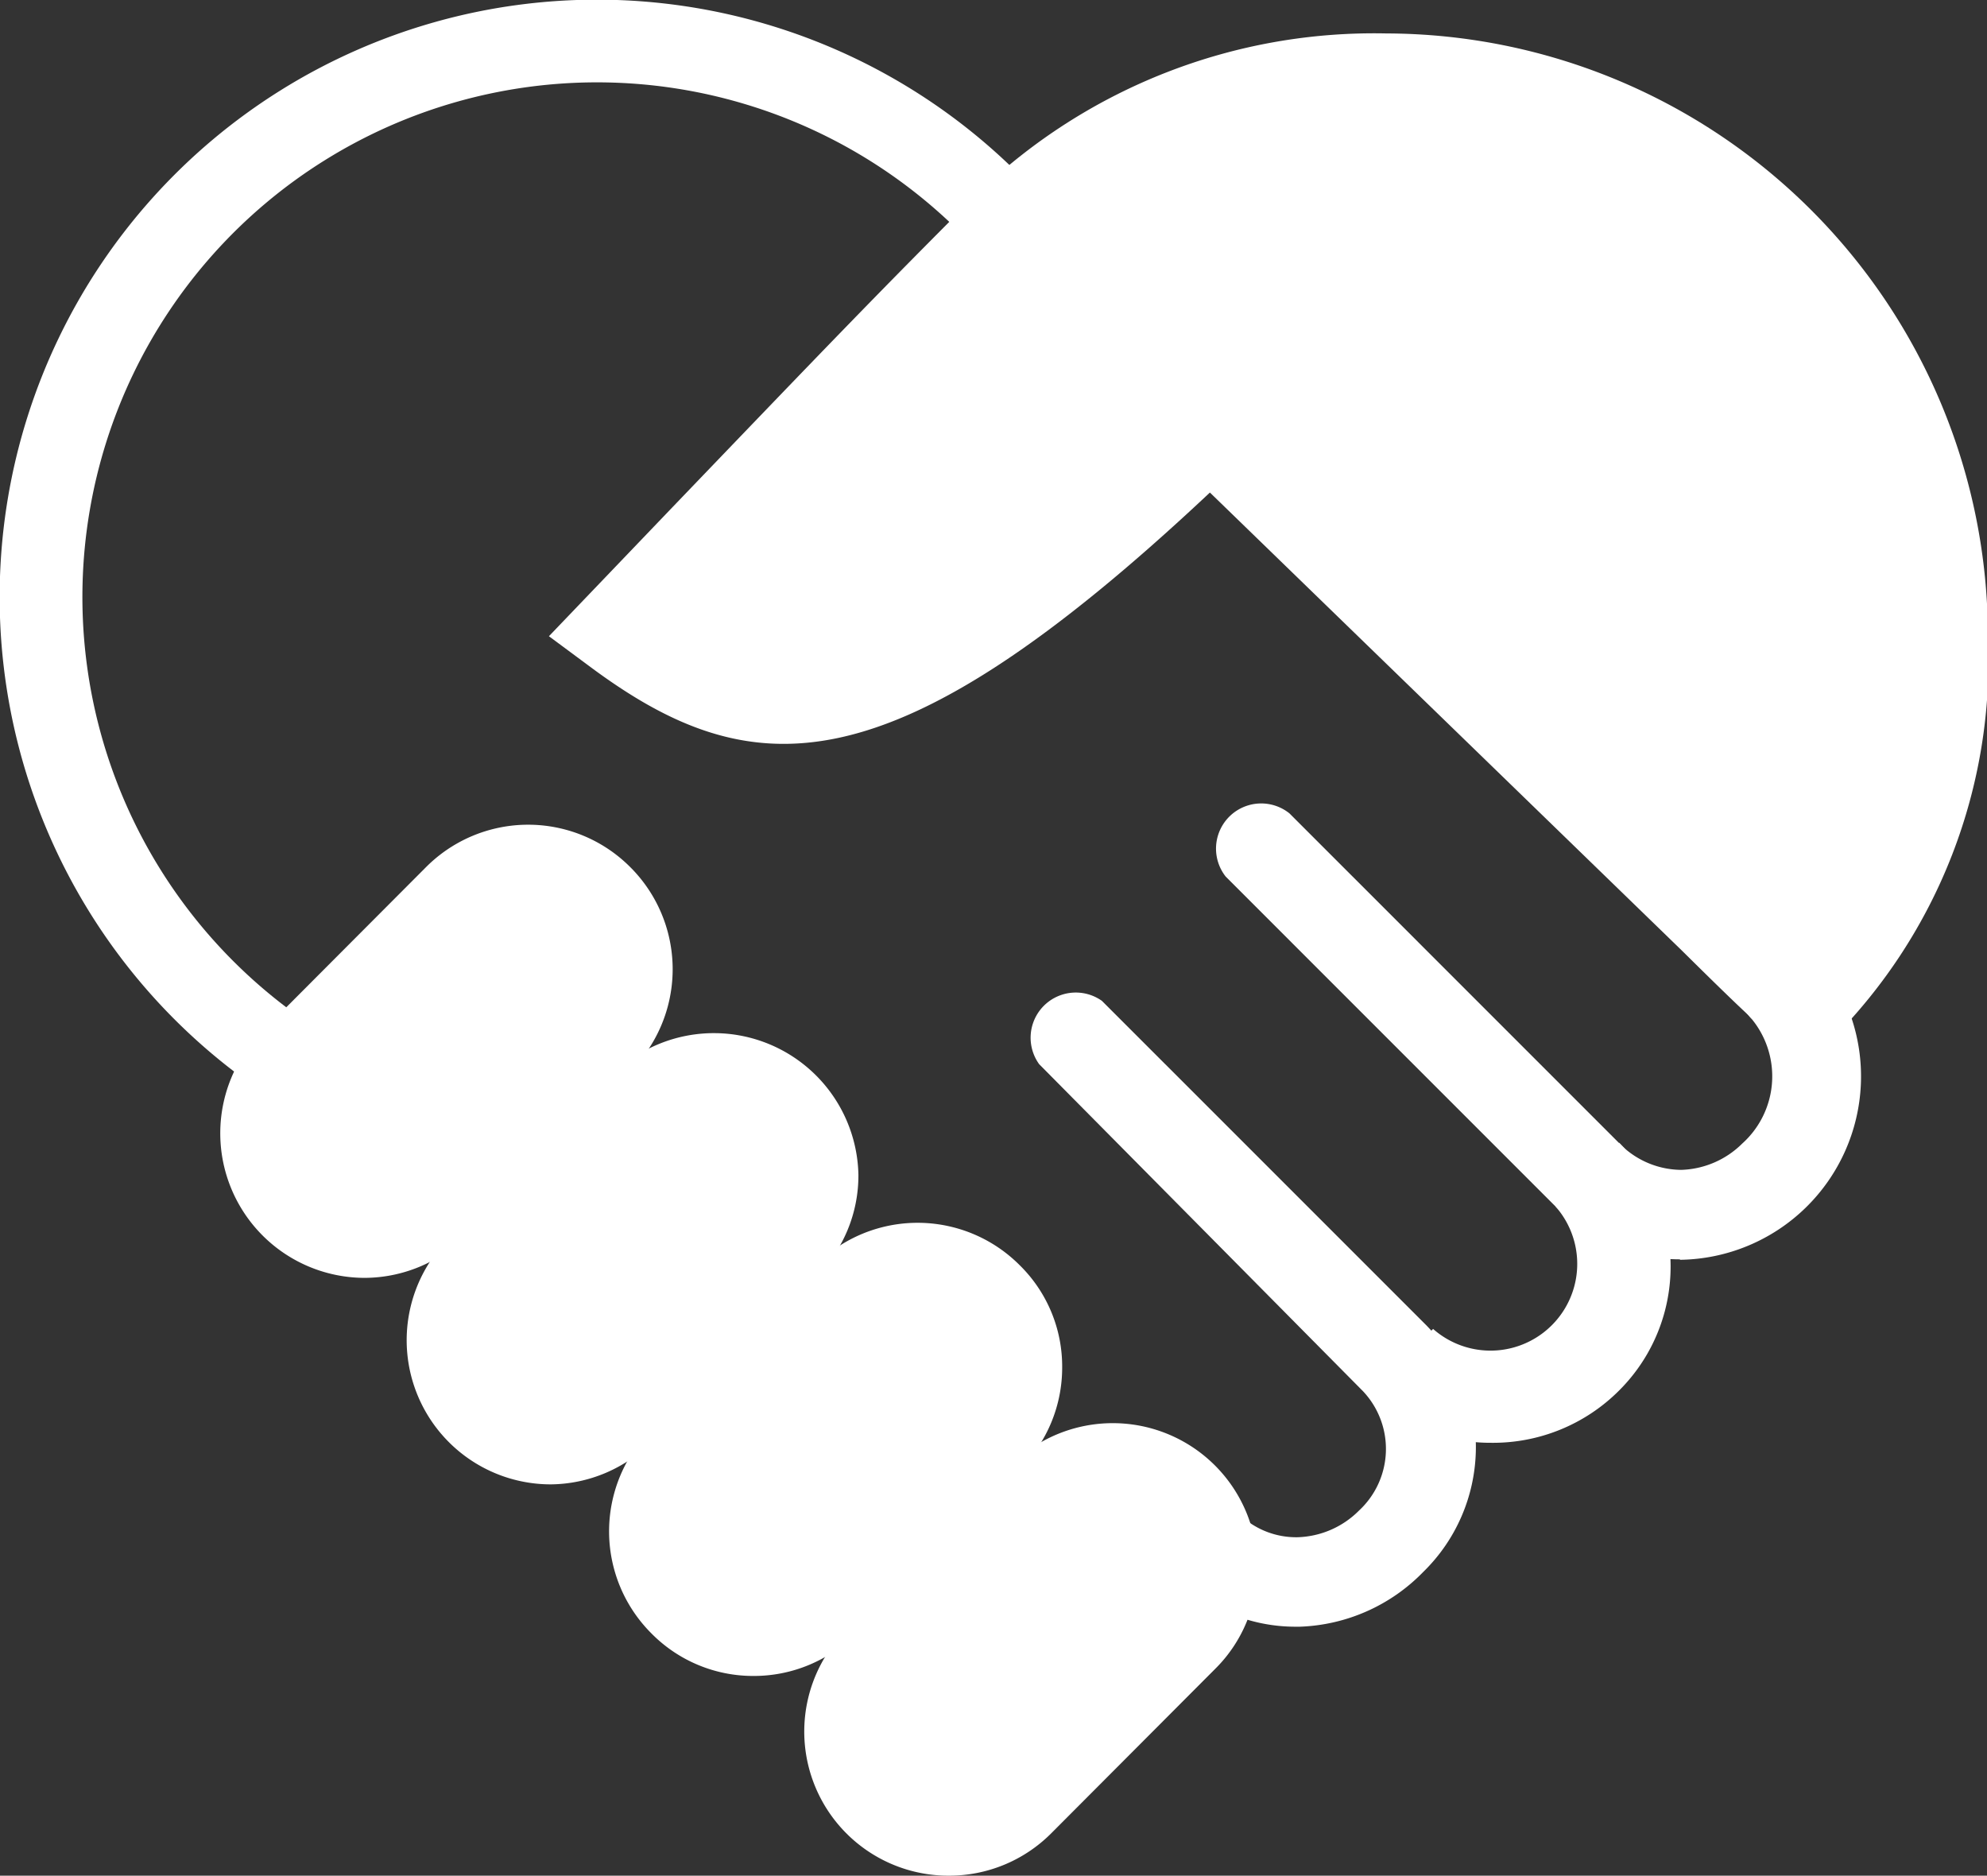
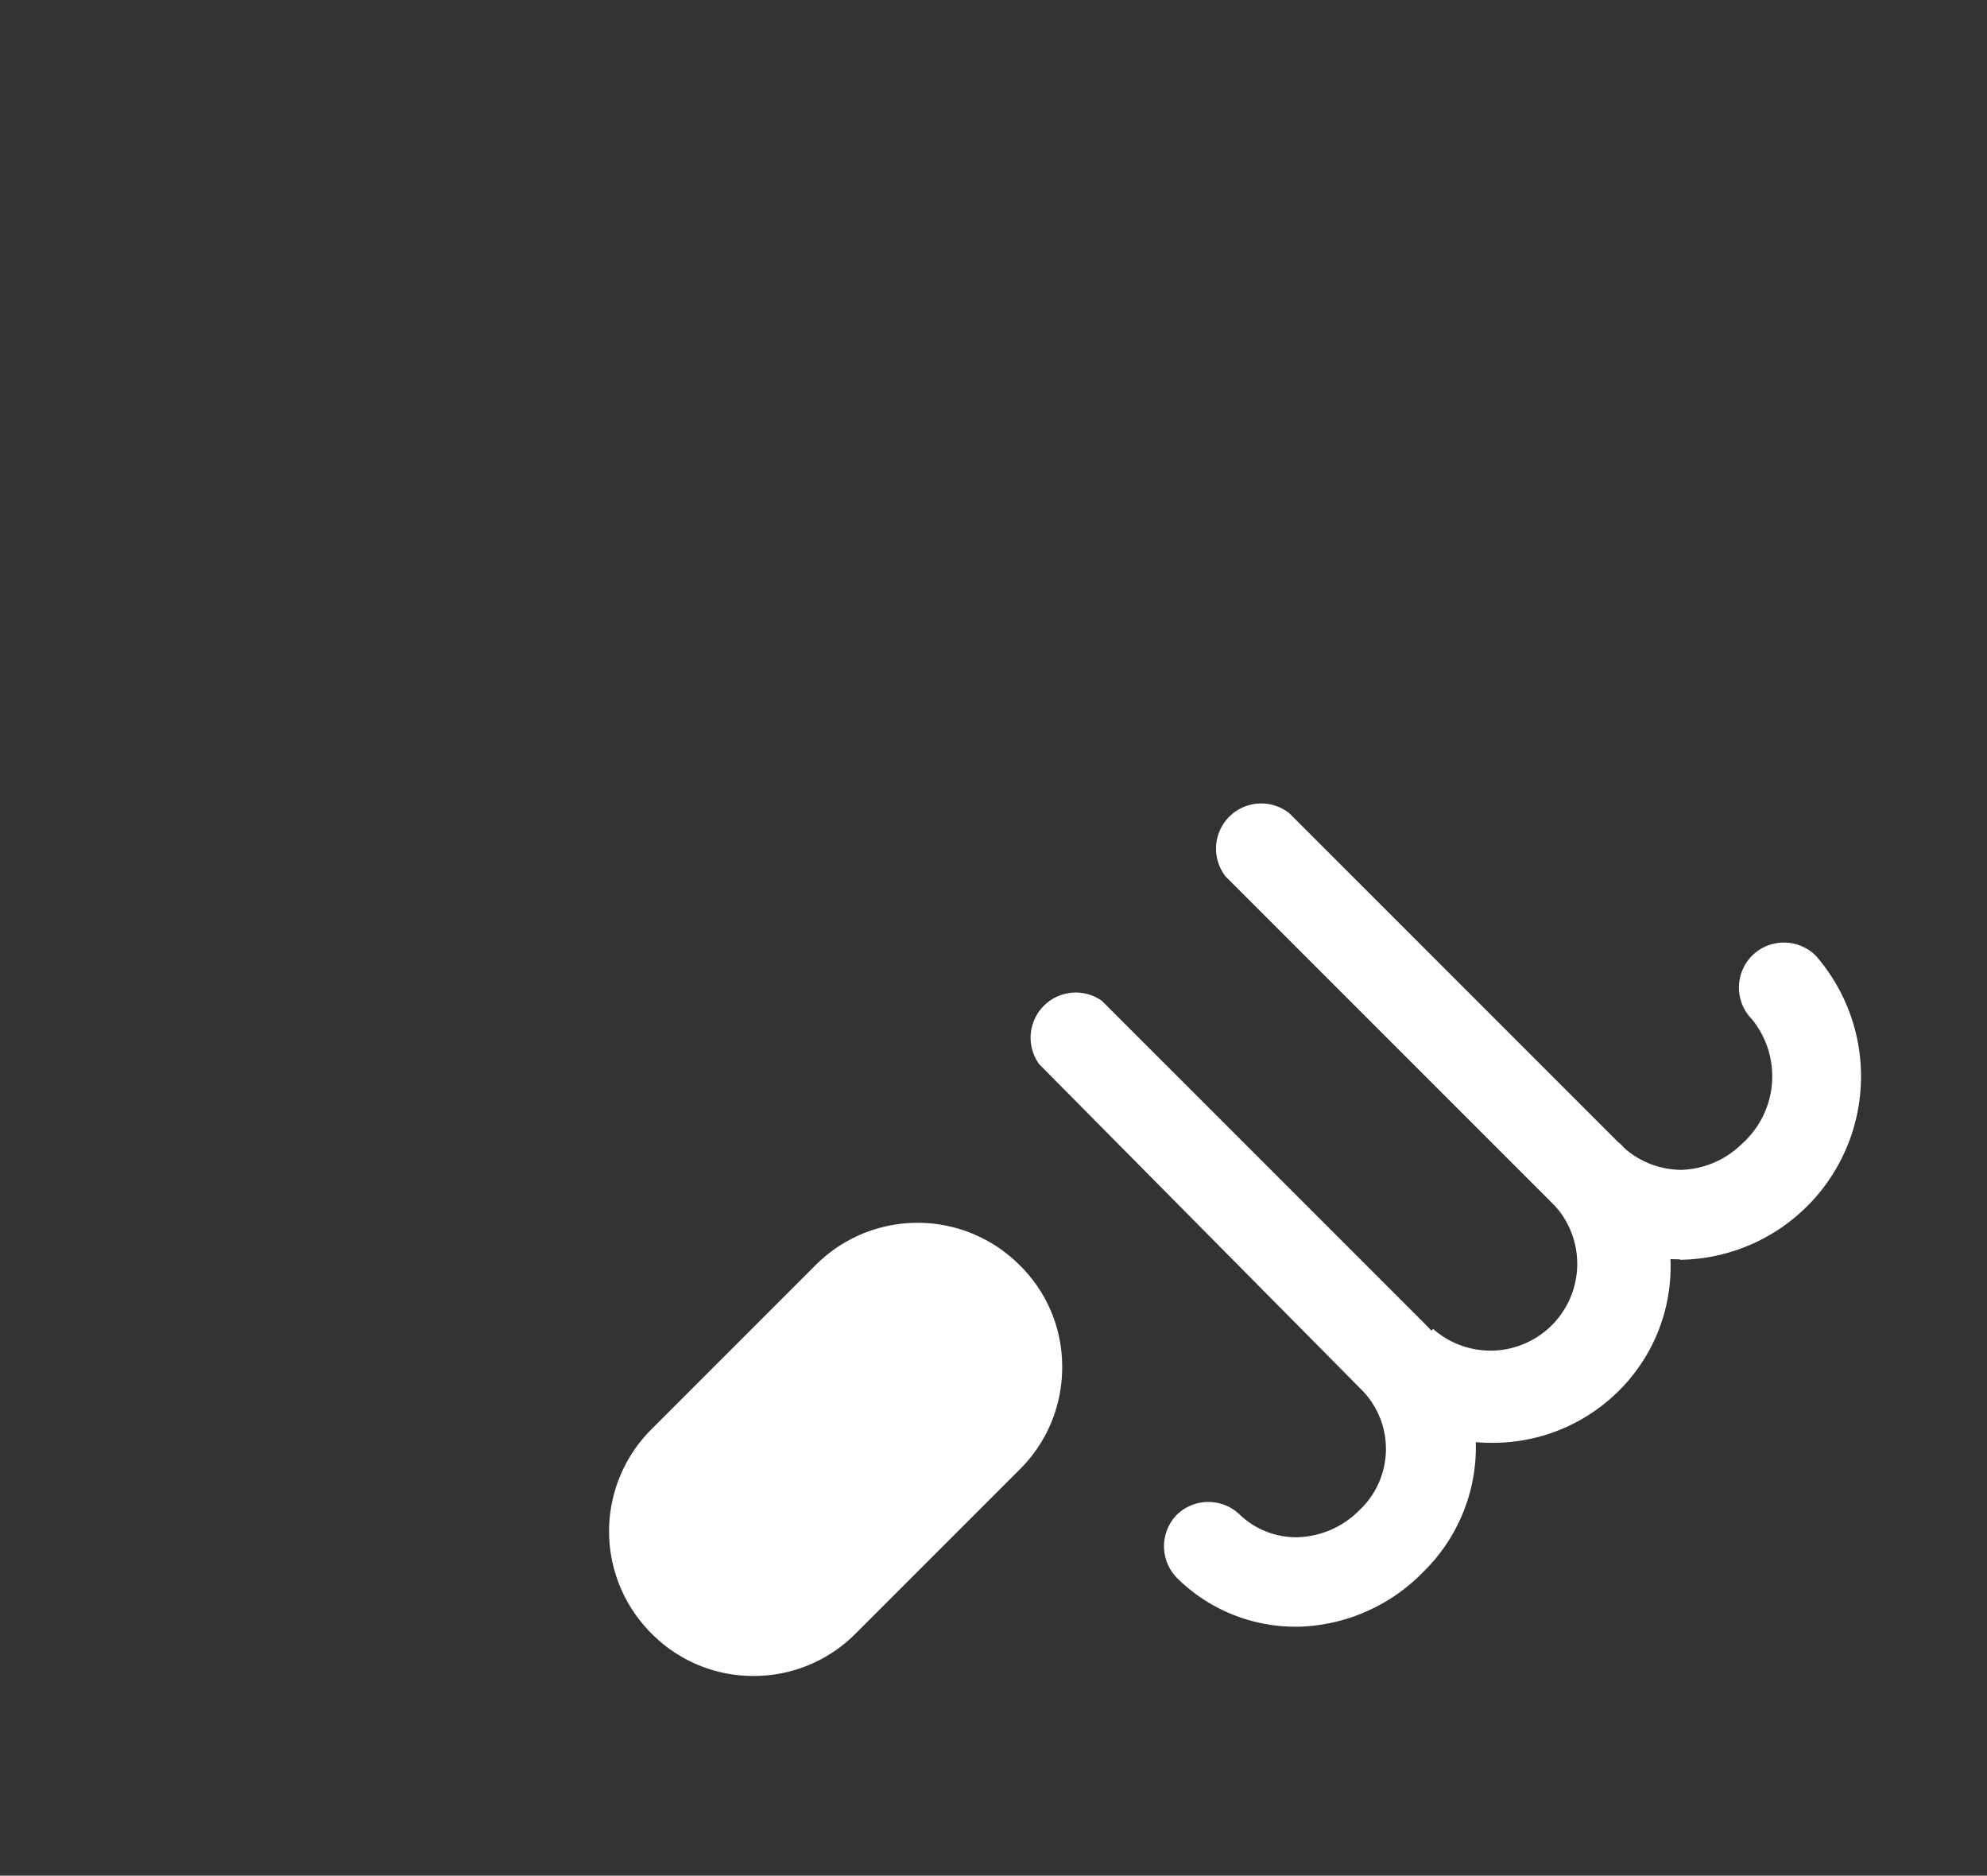
<svg xmlns="http://www.w3.org/2000/svg" viewBox="0 0 43.98 41.51">
  <rect x="0" y="0" width="43.98" height="41.51" fill="#333333" stroke="none" />
  <defs>
    <style>.cls-1{fill:#fff;}</style>
  </defs>
  <g id="Ebene_2" data-name="Ebene 2">
    <g id="Personalmarketing">
-       <path class="cls-1" d="M40,23.36c-.39,0-1-.57-2.77-2.32L26.78,10.9C19.69,17.56,16.63,17.43,13,14.71l-.85-.63,2.72-2.84c3.58-3.73,4.55-4.74,6.81-7a12.64,12.64,0,0,1,9-3.5A13.35,13.35,0,0,1,44,14.08,11.87,11.87,0,0,1,40.55,23C40.33,23.22,40.18,23.36,40,23.36Z" />
-       <path class="cls-1" d="M21,41.51a3.19,3.19,0,0,1-2.26-5.45l3.64-3.64a3.2,3.2,0,0,1,5.45,2.26,3.15,3.15,0,0,1-.94,2.26l-3.63,3.64A3.19,3.19,0,0,1,21,41.51Z" />
      <path class="cls-1" d="M16.68,37.09a3.16,3.16,0,0,1-2.26-.94,3.19,3.19,0,0,1,0-4.52L18.05,28a3.19,3.19,0,0,1,4.52,0,3.14,3.14,0,0,1,.94,2.26,3.17,3.17,0,0,1-.94,2.26l-3.63,3.63A3.17,3.17,0,0,1,16.68,37.09Z" />
-       <path class="cls-1" d="M12.2,32.85A3.19,3.19,0,0,1,9.94,27.4l3.64-3.64A3.2,3.2,0,0,1,19,26a3.15,3.15,0,0,1-.94,2.26l-3.63,3.64A3.19,3.19,0,0,1,12.2,32.85Z" />
-       <path class="cls-1" d="M8.06,28.28A3.2,3.2,0,0,1,5.8,22.83l3.63-3.64a3.19,3.19,0,0,1,4.52,0,3.19,3.19,0,0,1,0,4.52l-3.63,3.63A3.19,3.19,0,0,1,8.06,28.28Z" />
-       <path class="cls-1" d="M5.67,24.07A13.22,13.22,0,1,1,23.19,4.54l-1.38,1.2A11.39,11.39,0,1,0,6.72,22.57Z" />
      <path class="cls-1" d="M28.68,36a3.72,3.72,0,0,1-2.63-1.08,1,1,0,0,1,0-1.4,1,1,0,0,1,1.39,0,1.81,1.81,0,0,0,1.28.5,2,2,0,0,0,1.36-.59,1.86,1.86,0,0,0,.09-2.64L23,23.55a1,1,0,0,1,1.39-1.4l7.2,7.2a3.86,3.86,0,0,1-.09,5.44A4,4,0,0,1,28.77,36Z" />
      <path class="cls-1" d="M33,31.93a3.78,3.78,0,0,1-2.69-1.11l1.41-1.41a1.92,1.92,0,0,0,2.71-2.71l1.41-1.41a3.87,3.87,0,0,1,0,5.48A3.94,3.94,0,0,1,33,31.93Z" />
      <path class="cls-1" d="M37.18,27.87a3.81,3.81,0,0,1-2.69-1.11L27.13,19.4A1,1,0,0,1,28.54,18l7.36,7.36a1.93,1.93,0,0,0,1.31.53,2,2,0,0,0,1.35-.58,2,2,0,0,0,.22-2.75,1,1,0,0,1,0-1.41,1,1,0,0,1,1.41,0,4.06,4.06,0,0,1-3,6.73Z" />
    </g>
  </g>
</svg>